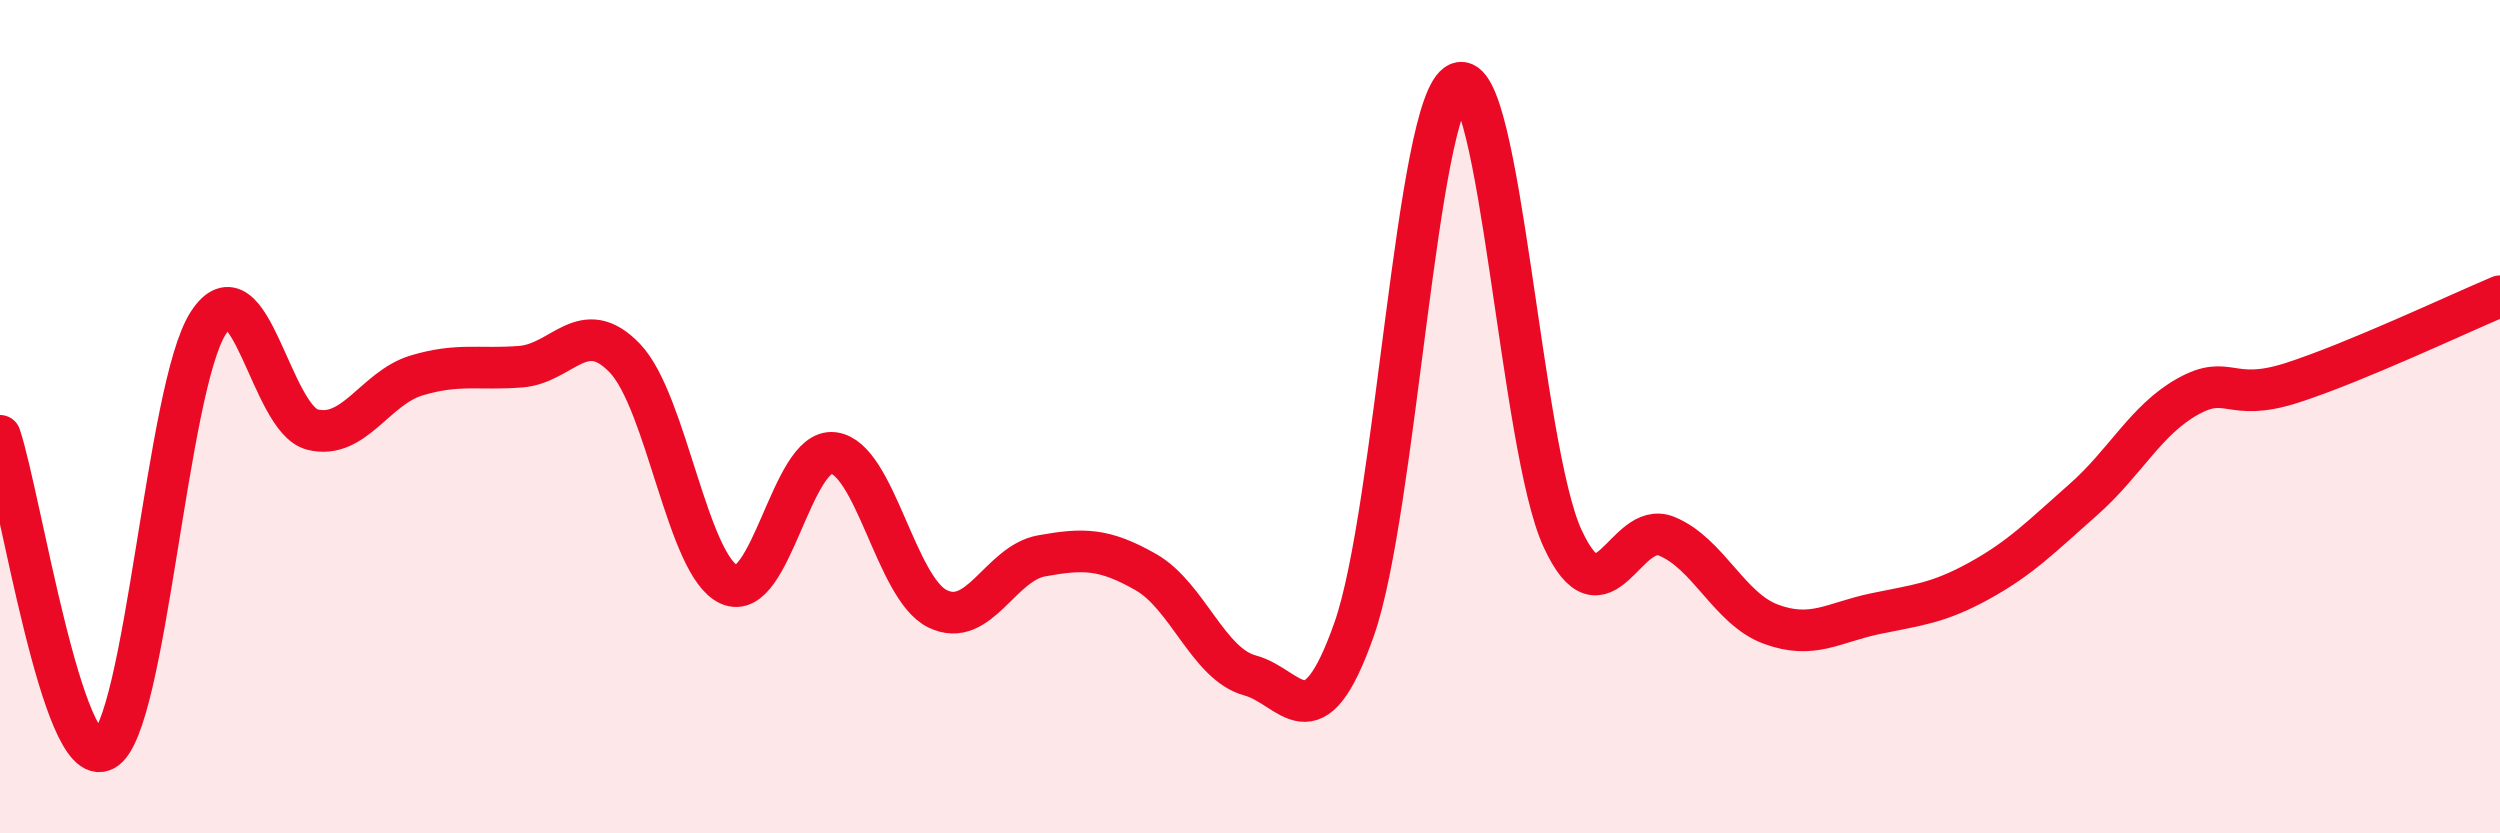
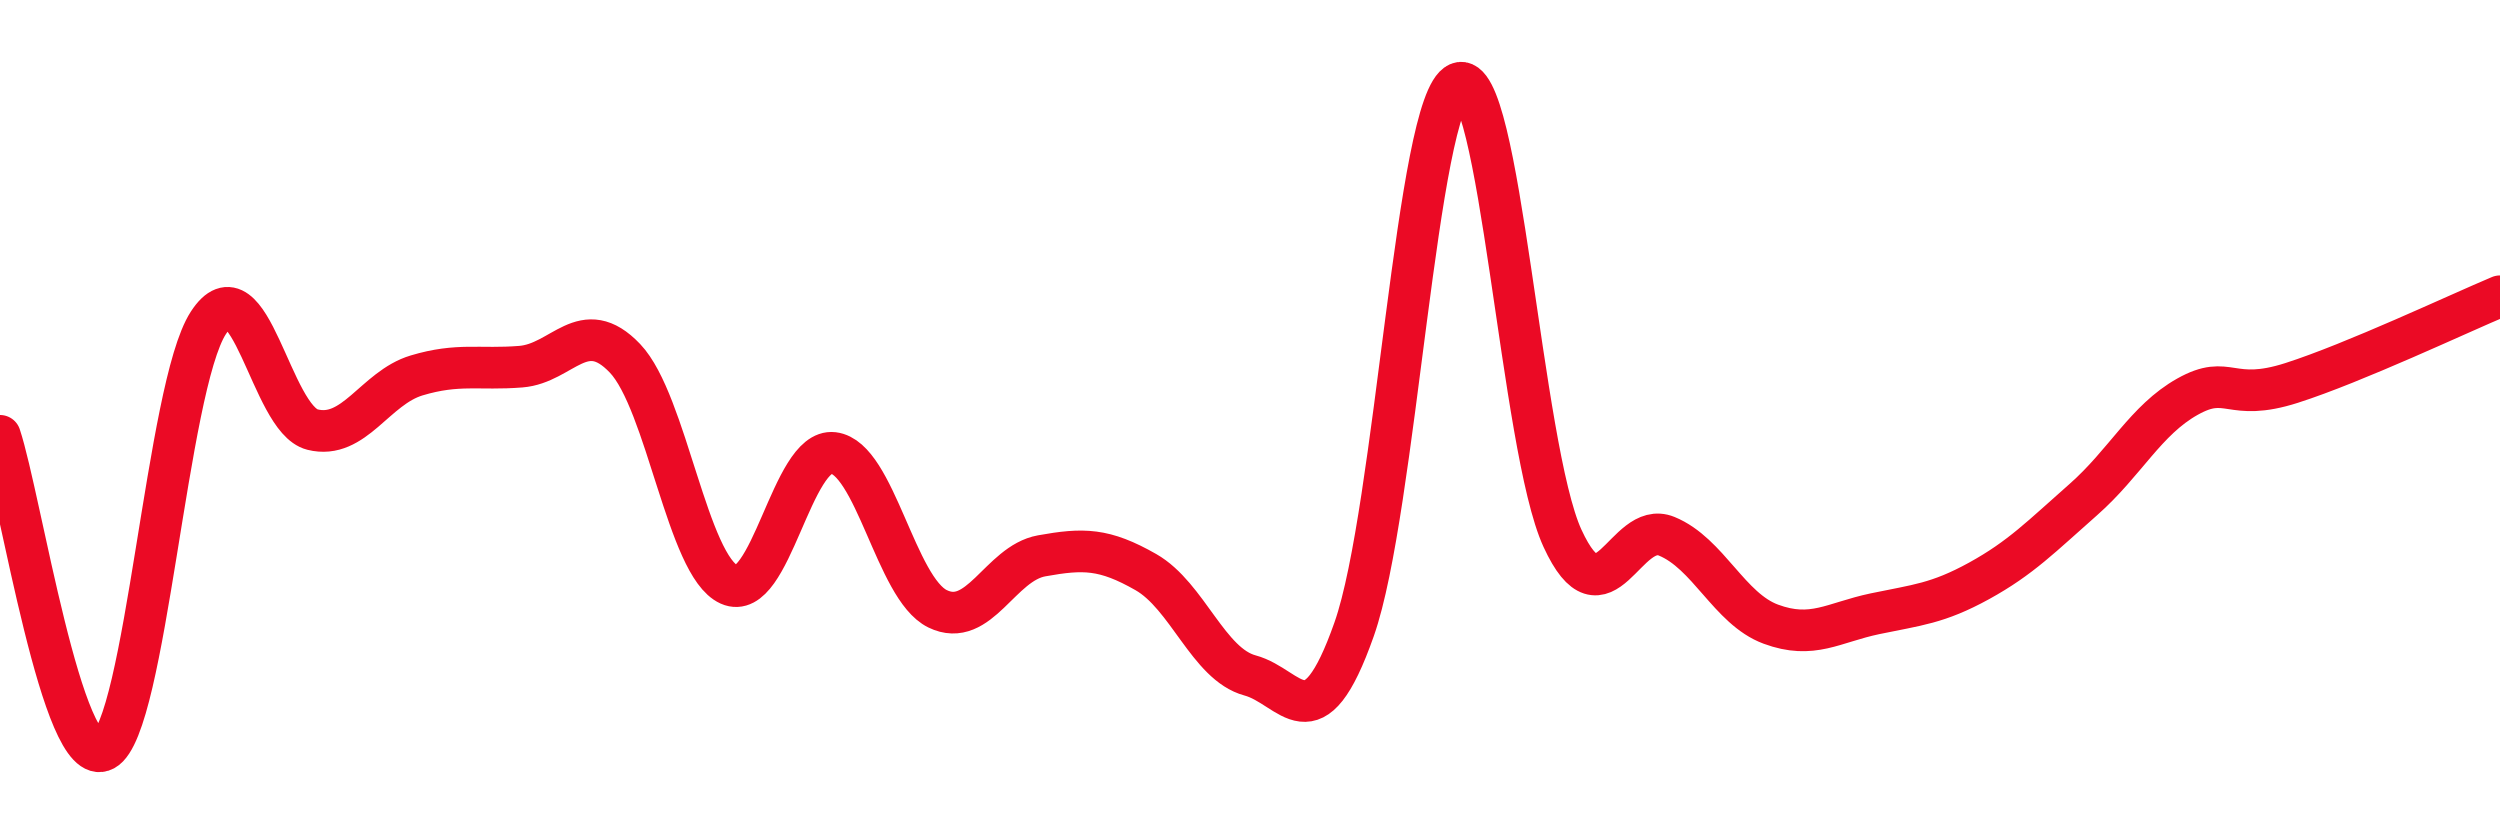
<svg xmlns="http://www.w3.org/2000/svg" width="60" height="20" viewBox="0 0 60 20">
-   <path d="M 0,10.46 C 0.5,11.97 1.5,18.54 2.5,18 C 3.5,17.46 4,9.29 5,7.75 C 6,6.21 6.5,10.06 7.5,10.31 C 8.5,10.56 9,9.31 10,9.01 C 11,8.71 11.5,8.88 12.5,8.8 C 13.5,8.72 14,7.55 15,8.6 C 16,9.65 16.5,13.58 17.5,14.03 C 18.5,14.48 19,10.75 20,10.87 C 21,10.99 21.5,14.12 22.5,14.61 C 23.5,15.1 24,13.52 25,13.34 C 26,13.16 26.5,13.16 27.5,13.73 C 28.5,14.3 29,15.94 30,16.21 C 31,16.48 31.5,17.94 32.5,15.1 C 33.5,12.26 34,2.44 35,2 C 36,1.56 36.5,10.75 37.5,12.92 C 38.5,15.09 39,12.46 40,12.87 C 41,13.28 41.5,14.61 42.5,14.98 C 43.5,15.35 44,14.94 45,14.73 C 46,14.52 46.5,14.49 47.5,13.94 C 48.5,13.39 49,12.87 50,11.99 C 51,11.11 51.5,10.08 52.5,9.52 C 53.5,8.96 53.5,9.67 55,9.19 C 56.5,8.71 59,7.53 60,7.11L60 20L0 20Z" fill="#EB0A25" opacity="0.1" stroke-linecap="round" stroke-linejoin="round" />
  <path d="M 0,10.46 C 0.5,11.97 1.5,18.54 2.5,18 C 3.5,17.46 4,9.29 5,7.75 C 6,6.21 6.5,10.06 7.5,10.31 C 8.5,10.56 9,9.31 10,9.01 C 11,8.71 11.5,8.88 12.5,8.8 C 13.5,8.72 14,7.55 15,8.6 C 16,9.65 16.5,13.58 17.5,14.03 C 18.5,14.48 19,10.75 20,10.87 C 21,10.99 21.5,14.12 22.5,14.61 C 23.5,15.1 24,13.52 25,13.34 C 26,13.16 26.5,13.16 27.5,13.73 C 28.5,14.3 29,15.94 30,16.21 C 31,16.48 31.5,17.94 32.5,15.1 C 33.5,12.26 34,2.44 35,2 C 36,1.56 36.5,10.75 37.5,12.92 C 38.5,15.09 39,12.46 40,12.87 C 41,13.28 41.5,14.61 42.5,14.98 C 43.5,15.35 44,14.94 45,14.73 C 46,14.52 46.5,14.49 47.5,13.94 C 48.5,13.39 49,12.87 50,11.99 C 51,11.11 51.5,10.08 52.5,9.52 C 53.5,8.96 53.5,9.67 55,9.19 C 56.5,8.71 59,7.53 60,7.11" stroke="#EB0A25" stroke-width="1" fill="none" stroke-linecap="round" stroke-linejoin="round" />
</svg>